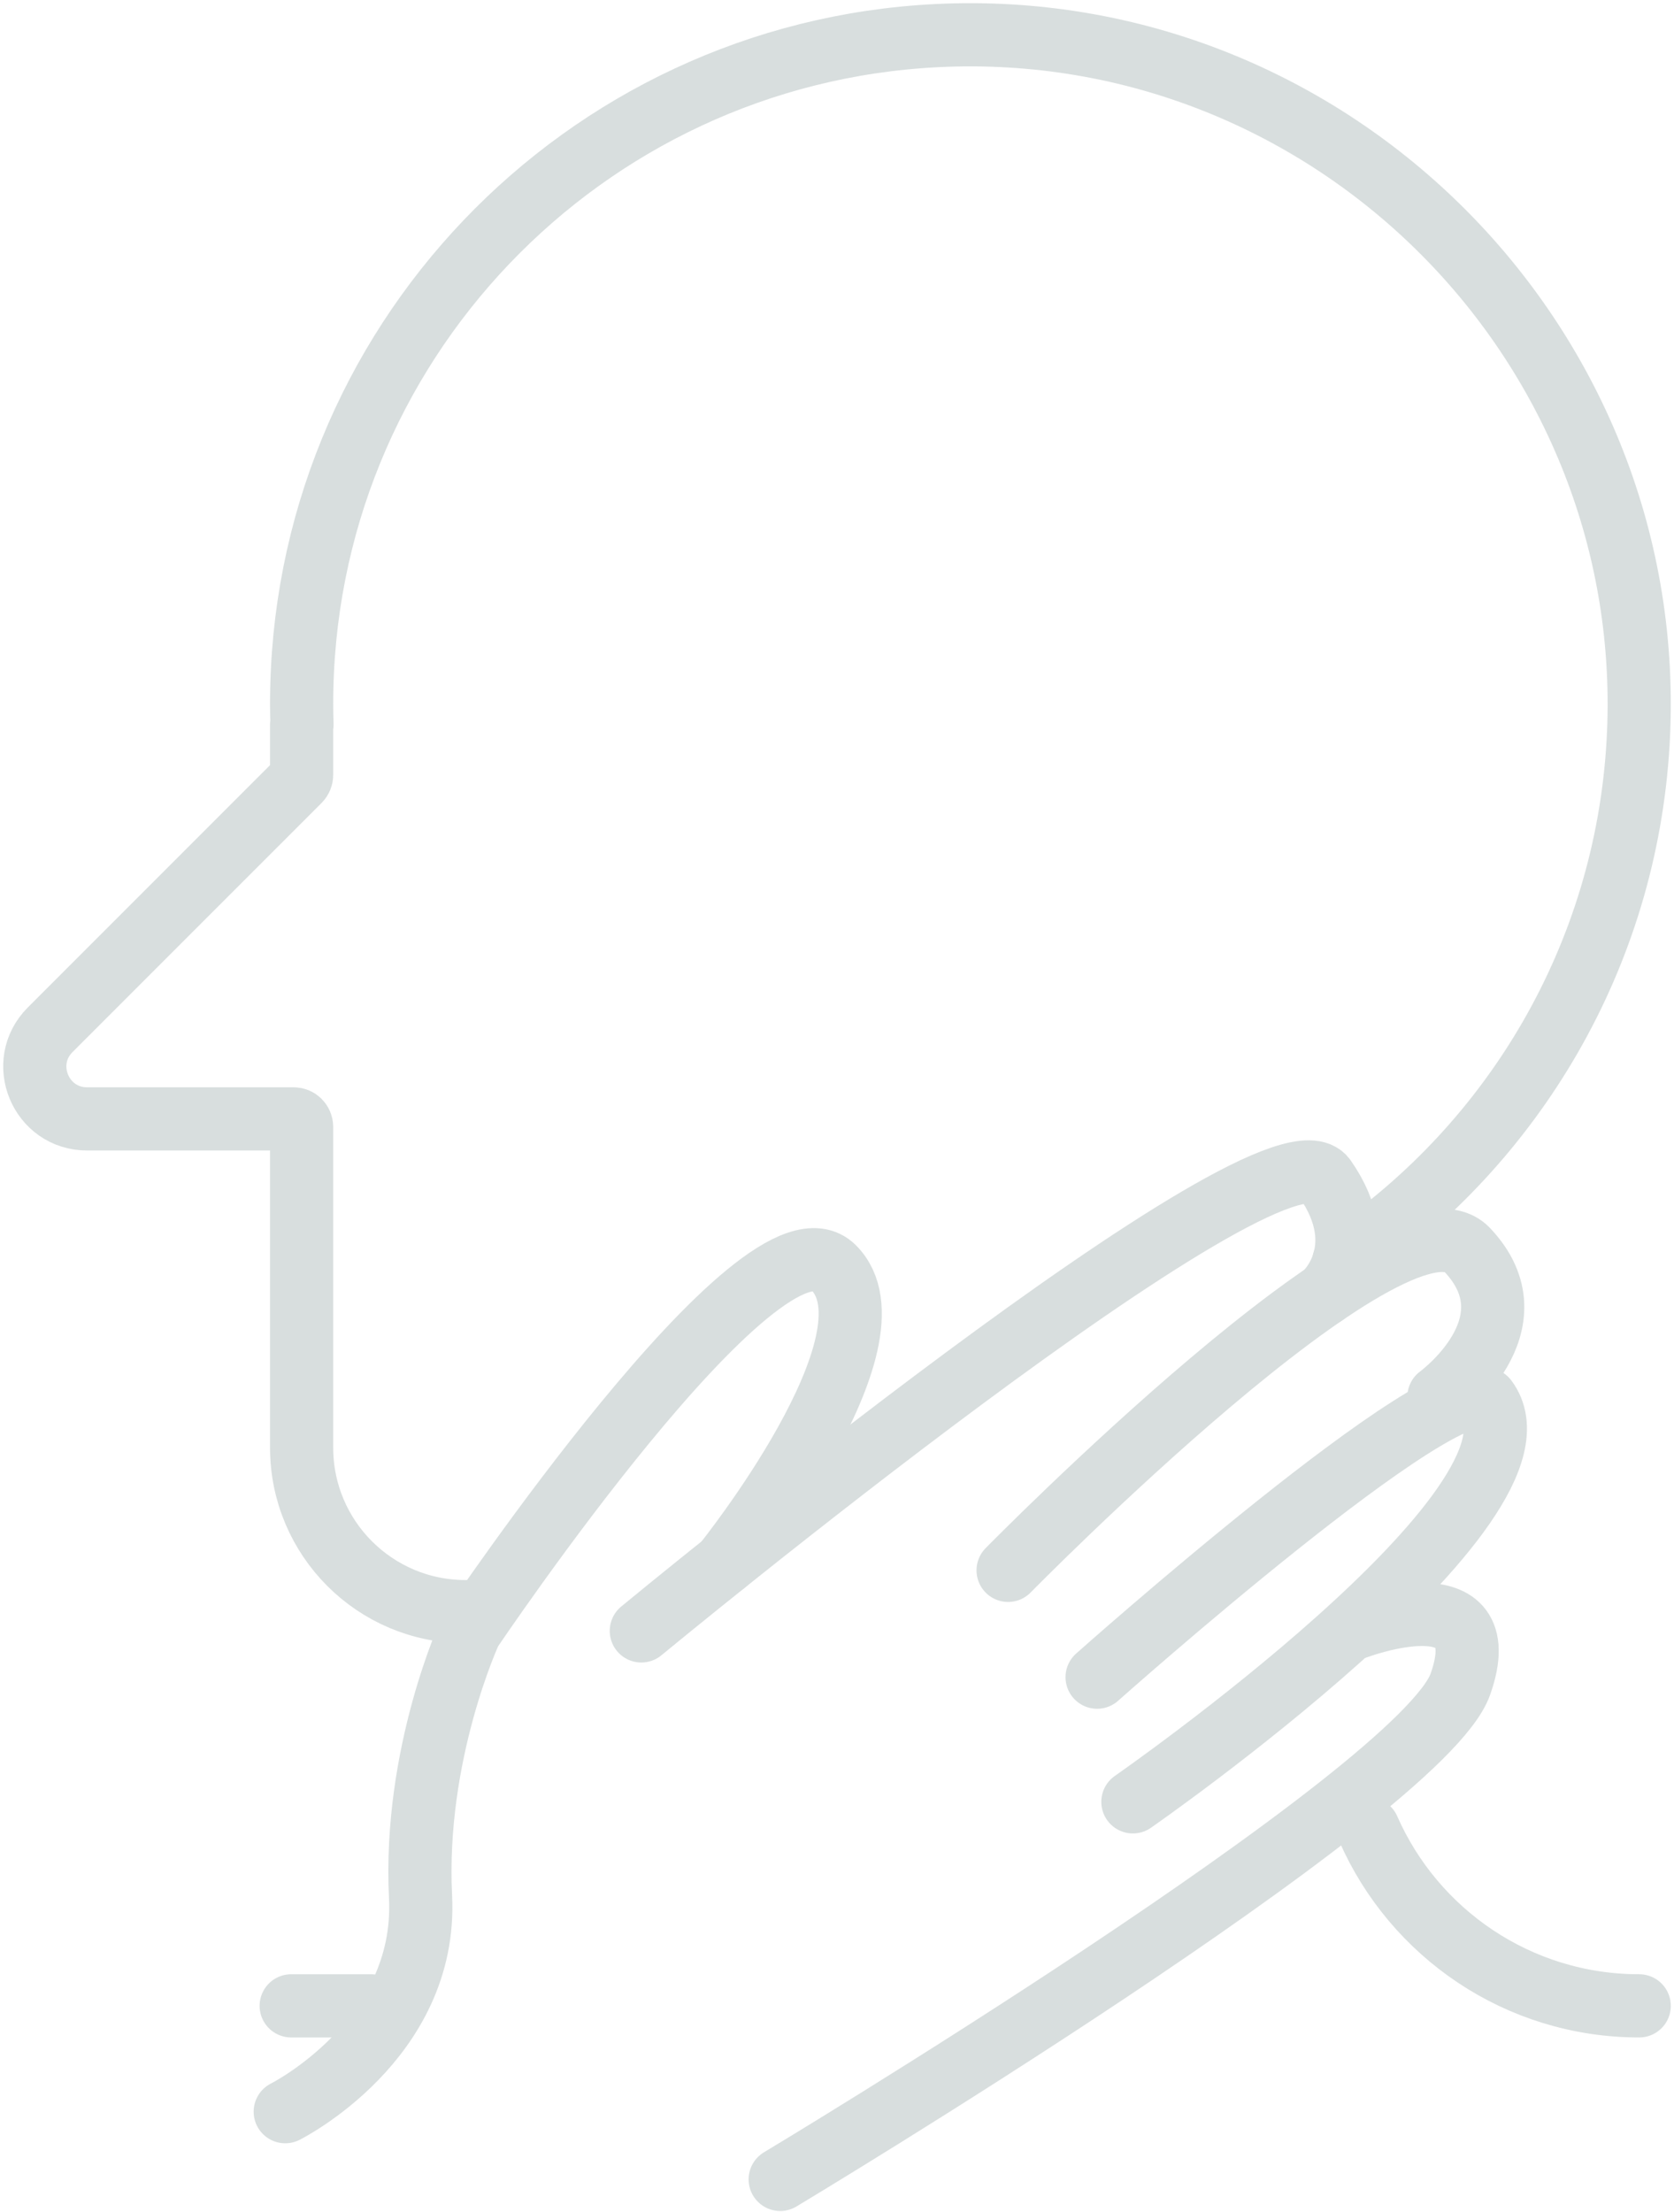
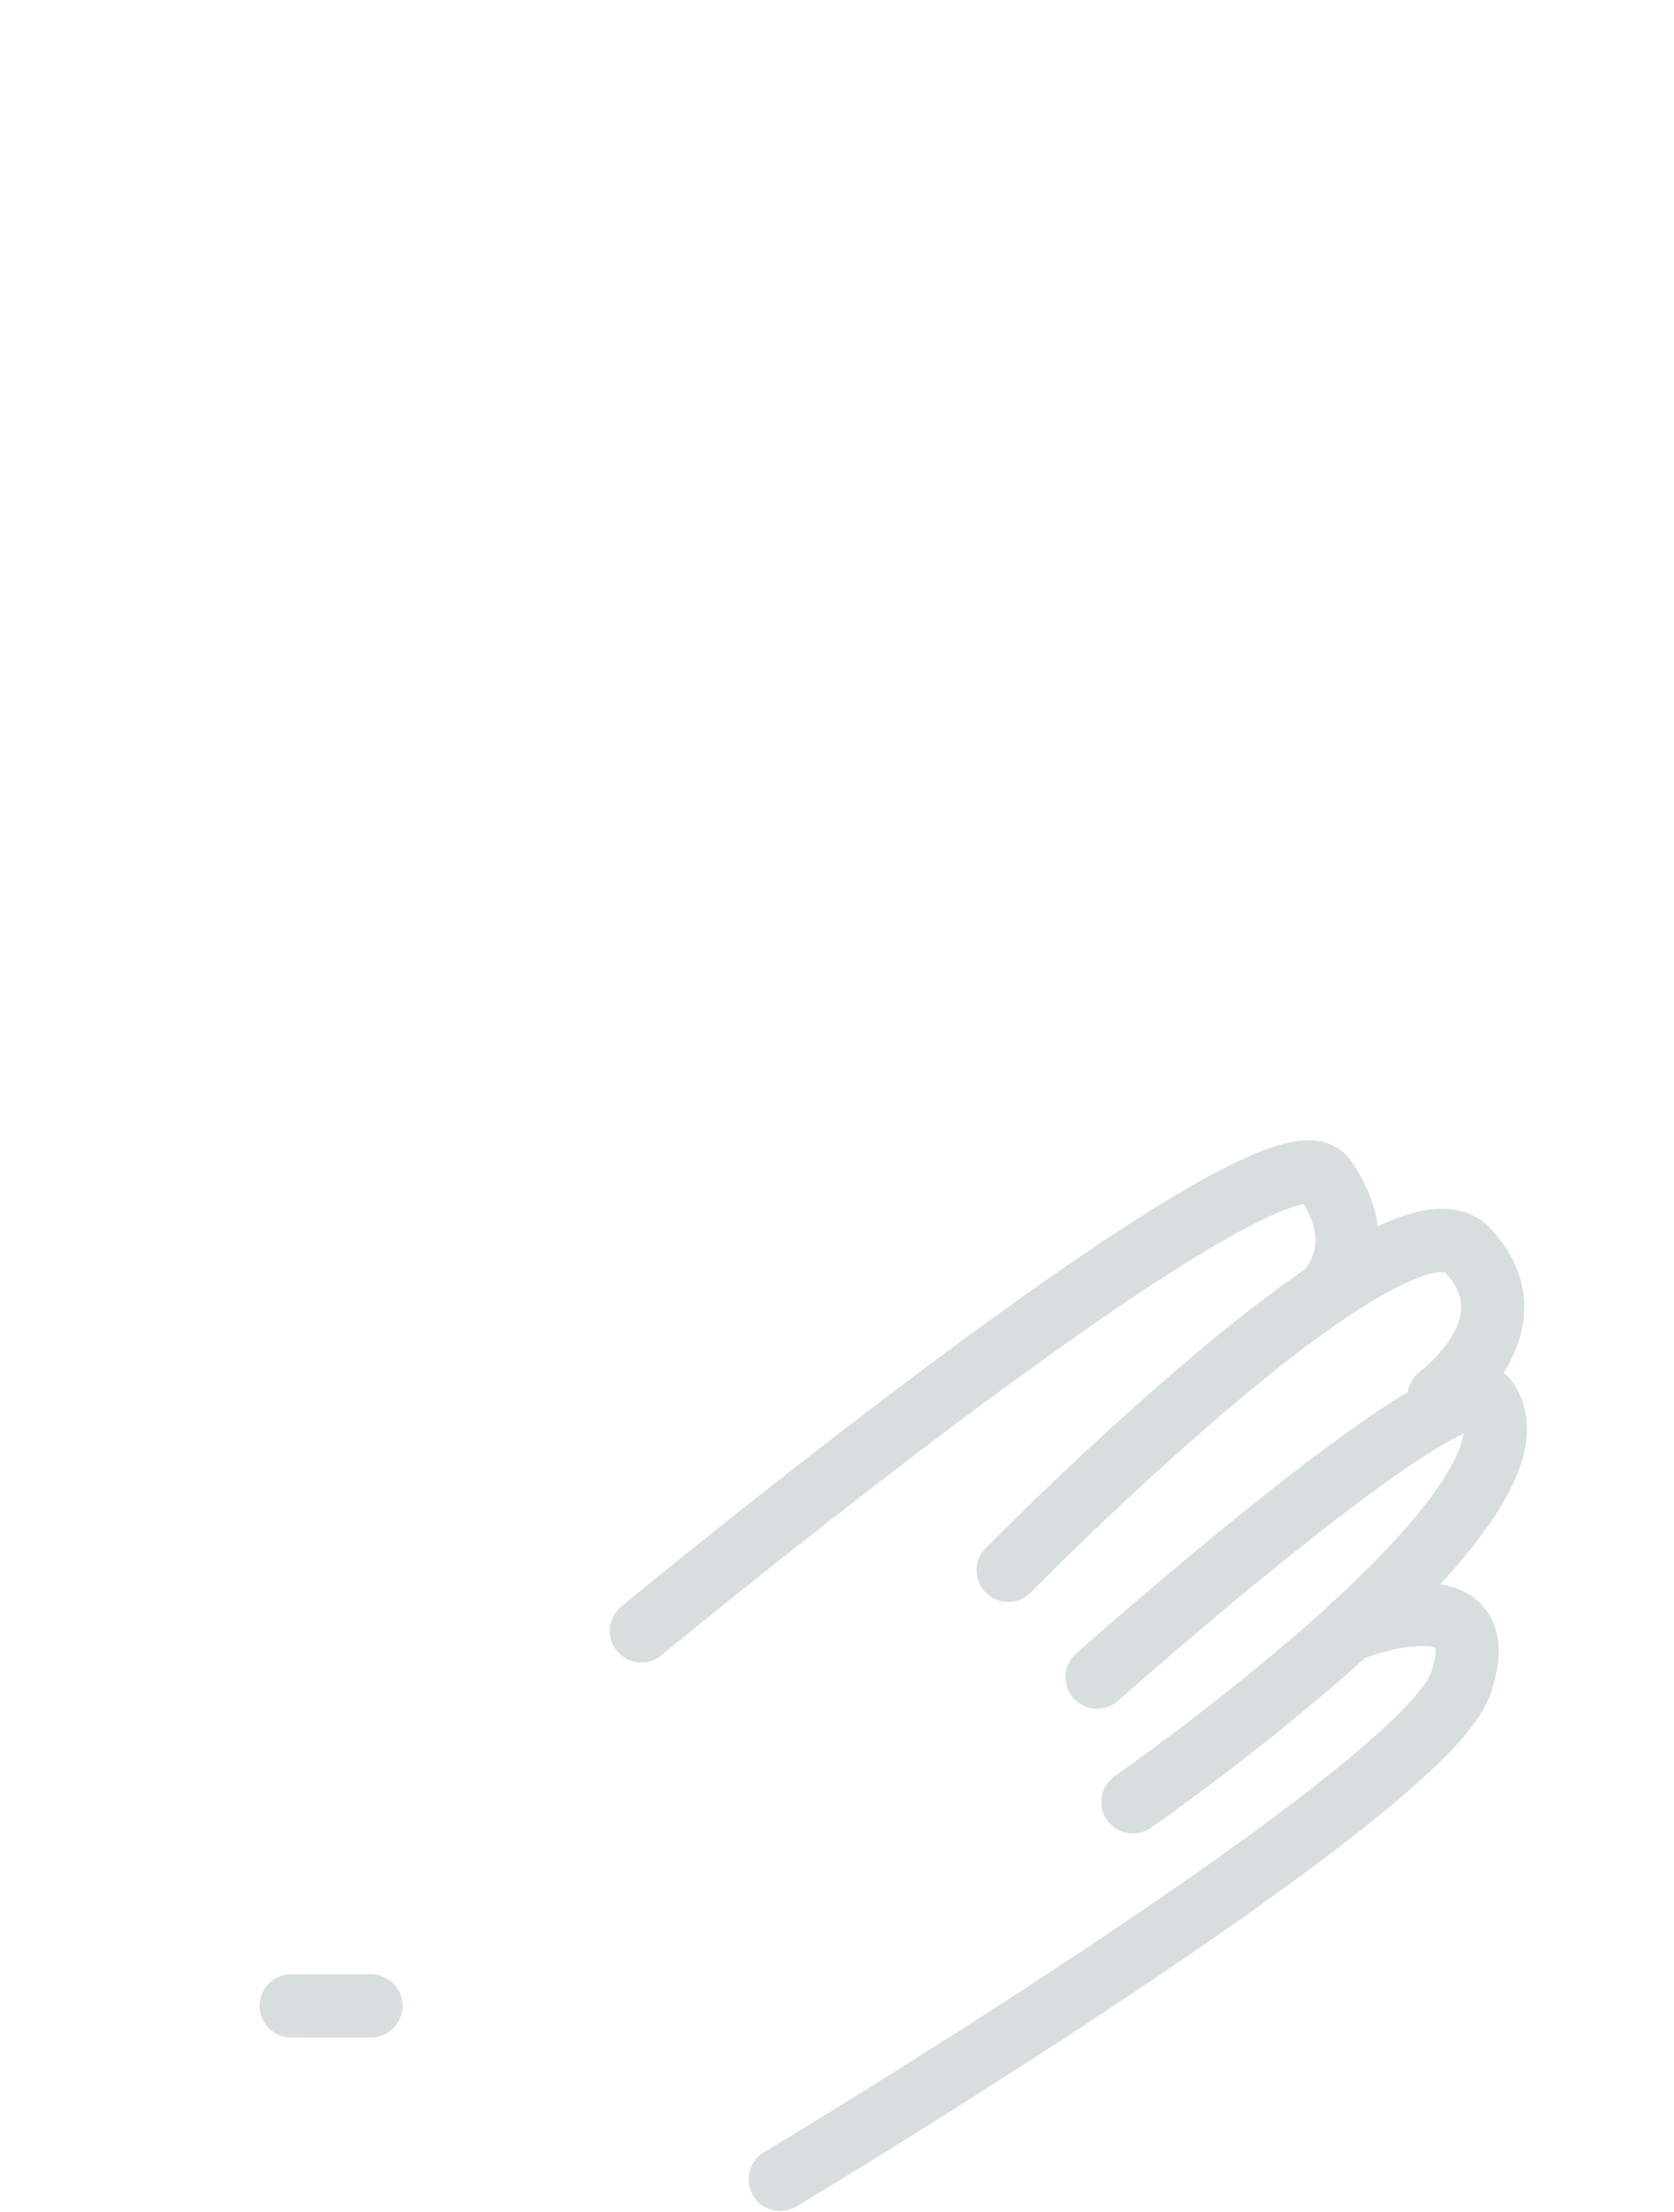
<svg xmlns="http://www.w3.org/2000/svg" width="318" height="420" viewBox="0 0 318 420" fill="none">
  <path d="M70.463 380.871H55.316" stroke="#D8DEDE" stroke-width="12" stroke-linecap="round" stroke-linejoin="round" />
-   <path d="M255.238 239.843C255.238 239.345 255.485 238.878 255.898 238.595C287.492 217.023 308.848 181.57 311.179 141.019C315.496 65.809 253.167 3.014 177.908 6.764C110.732 10.114 57.297 65.63 57.297 133.622C57.297 134.951 57.324 136.276 57.364 137.597H57.297V147.145C57.297 147.545 57.135 147.931 56.852 148.218L26.583 178.48L9.531 195.533C3.287 201.776 7.707 212.456 16.543 212.456H55.783C56.618 212.456 57.297 213.134 57.297 213.969V274.893C57.297 292.085 71.236 306.021 88.432 306.021" stroke="#D8DEDE" stroke-width="12" stroke-linecap="round" stroke-linejoin="round" />
-   <path d="M311.391 380.871C288.386 380.871 268.616 367.047 259.923 347.264" stroke="#D8DEDE" stroke-width="12" stroke-linecap="round" stroke-linejoin="round" />
  <path d="M148.21 413.823C148.21 413.823 269.968 340.783 277.411 319.818C284.85 298.853 257.794 308.999 257.794 308.999" stroke="#D8DEDE" stroke-width="12" stroke-linecap="round" stroke-linejoin="round" />
  <path d="M215.208 342.135C215.208 342.135 297.024 285.326 282.294 265.713C274.914 259.272 208.411 318.462 208.411 318.462" stroke="#D8DEDE" stroke-width="12" stroke-linecap="round" stroke-linejoin="round" />
  <path d="M273.35 265.227C273.35 265.227 292.173 251.516 278.705 237.315C265.233 223.114 191.502 298.179 191.502 298.179" stroke="#D8DEDE" stroke-width="12" stroke-linecap="round" stroke-linejoin="round" />
  <path d="M251.675 245.704C251.675 245.704 261.118 237.315 251.675 223.787C242.233 210.26 121.828 309.677 121.828 309.677" stroke="#D8DEDE" stroke-width="12" stroke-linecap="round" stroke-linejoin="round" />
-   <path d="M137.586 296.908C137.586 296.908 171.884 254.22 158.354 240.692C144.823 227.165 89.358 309.672 89.358 309.672C89.358 309.672 78.536 332.919 79.888 360.18C81.24 387.442 54.184 400.969 54.184 400.969" stroke="#D8DEDE" stroke-width="12" stroke-linecap="round" stroke-linejoin="round" />
</svg>